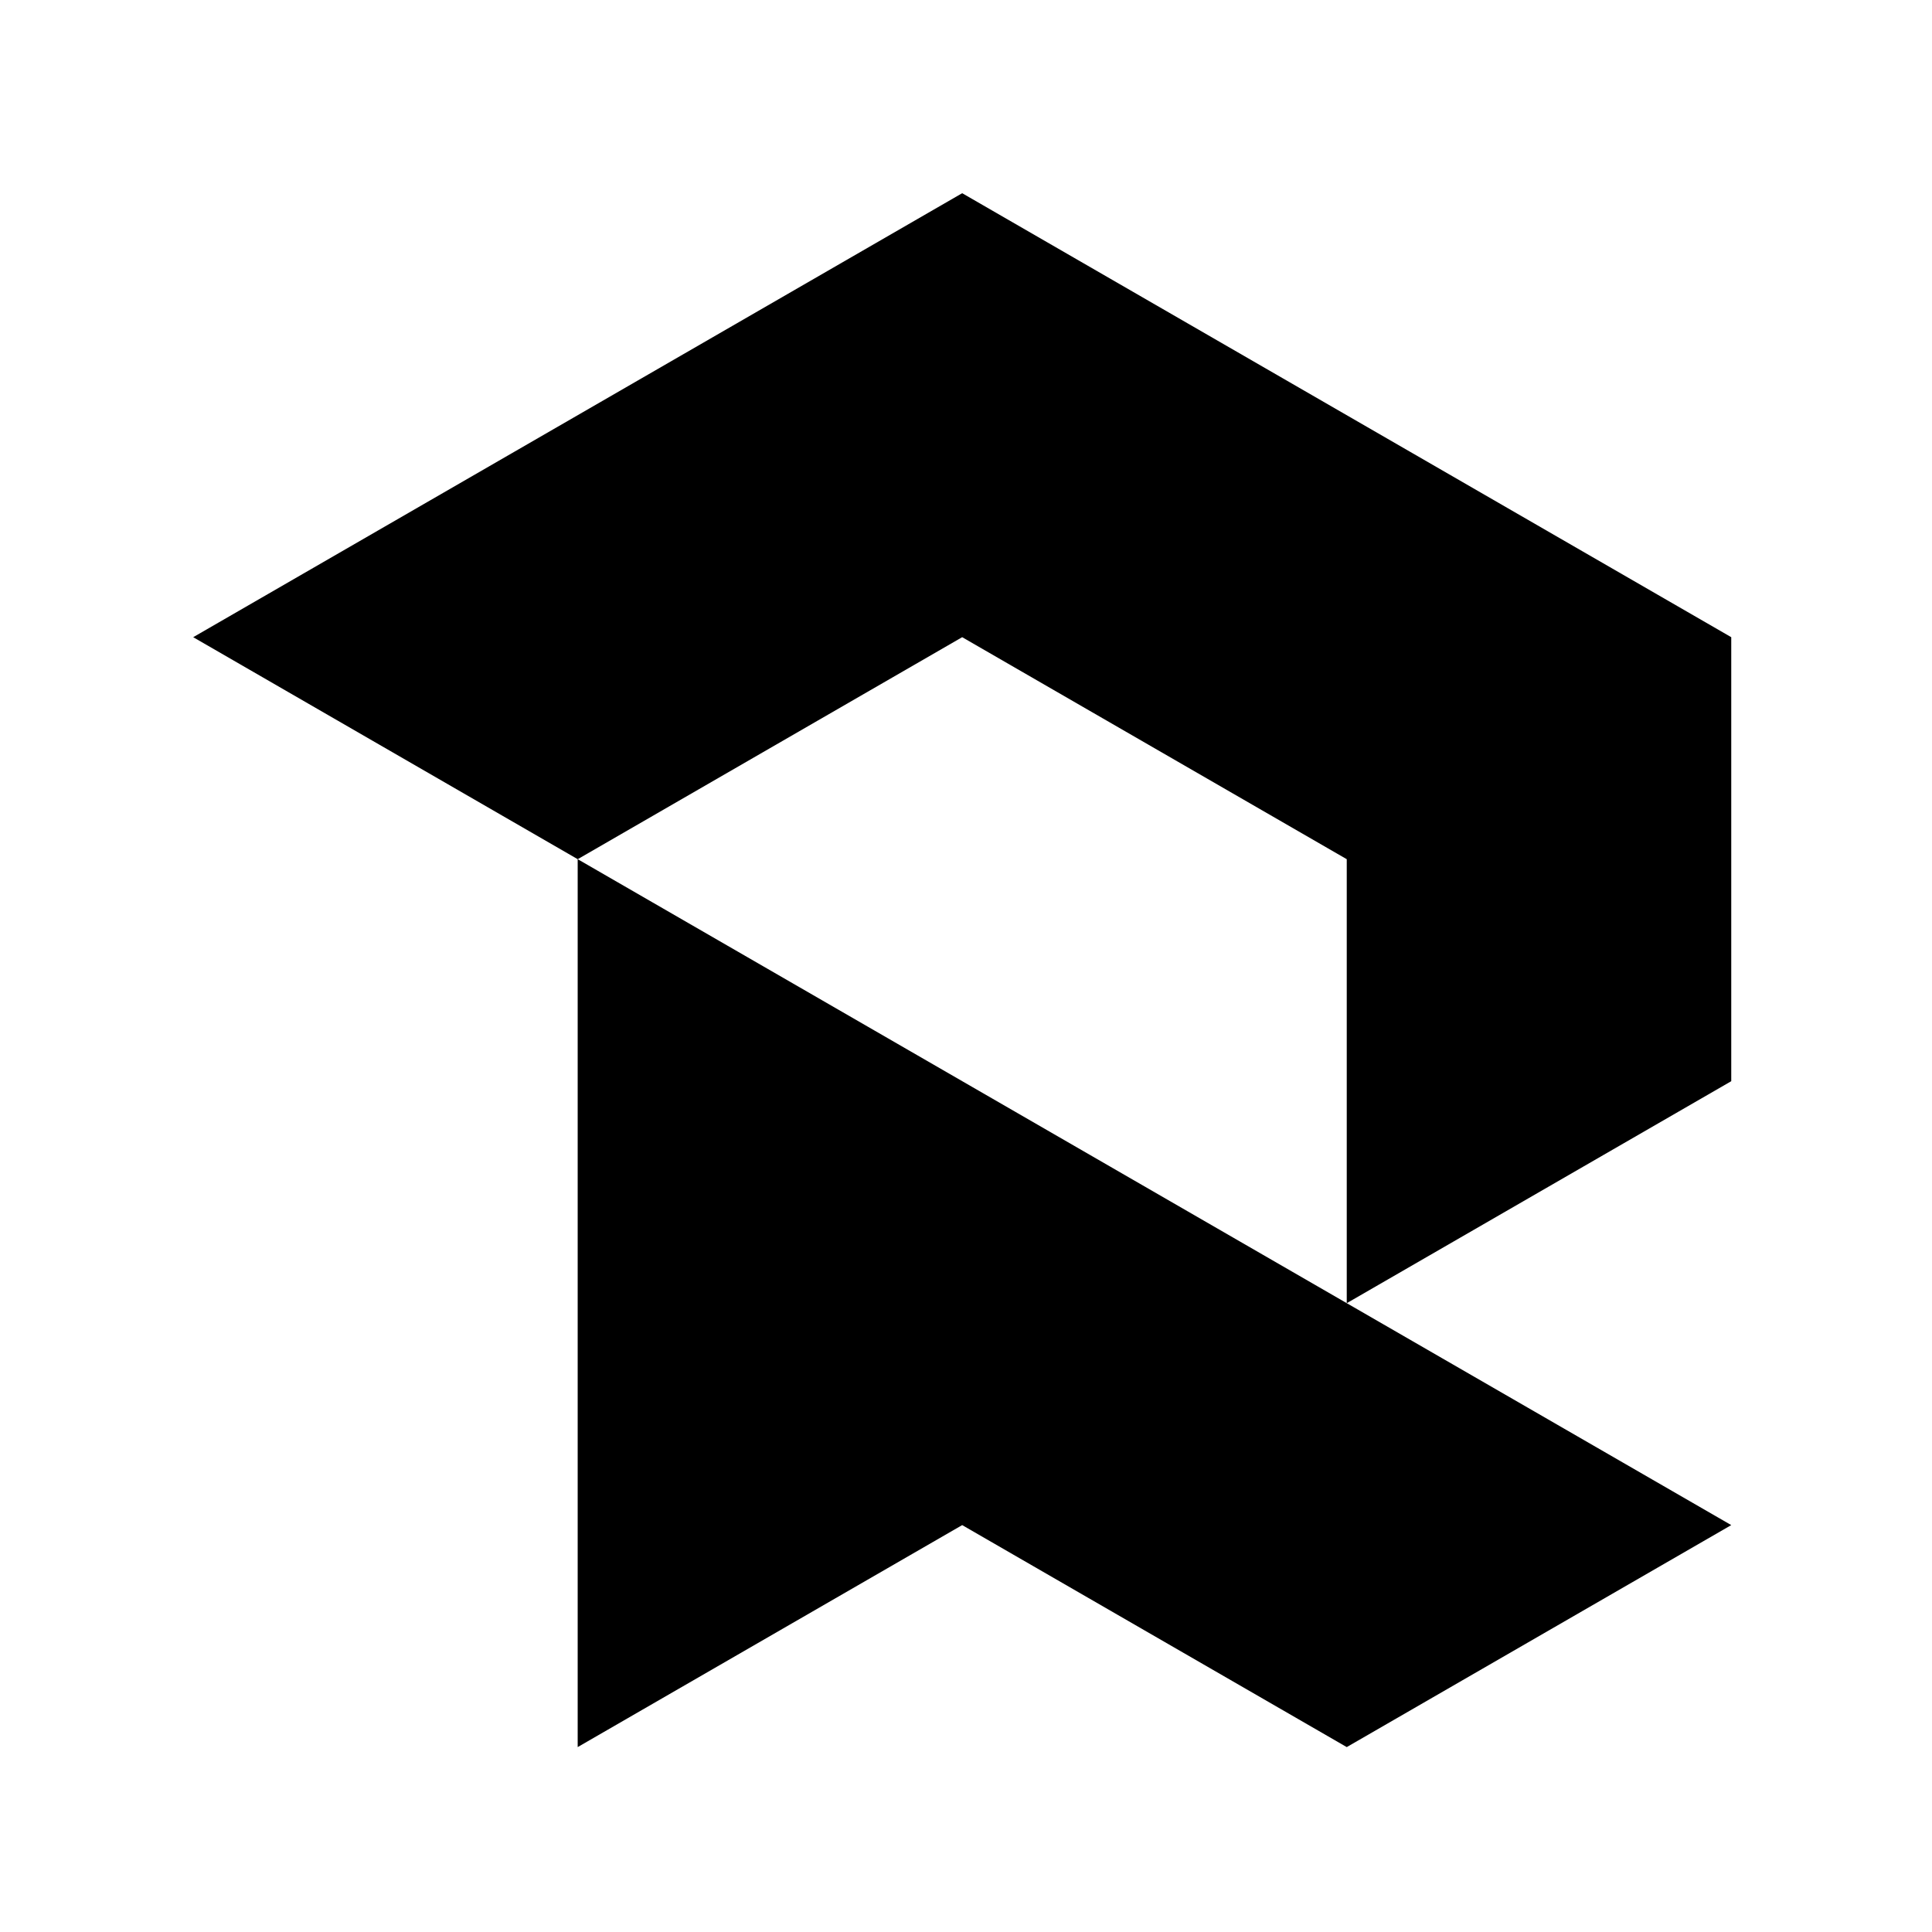
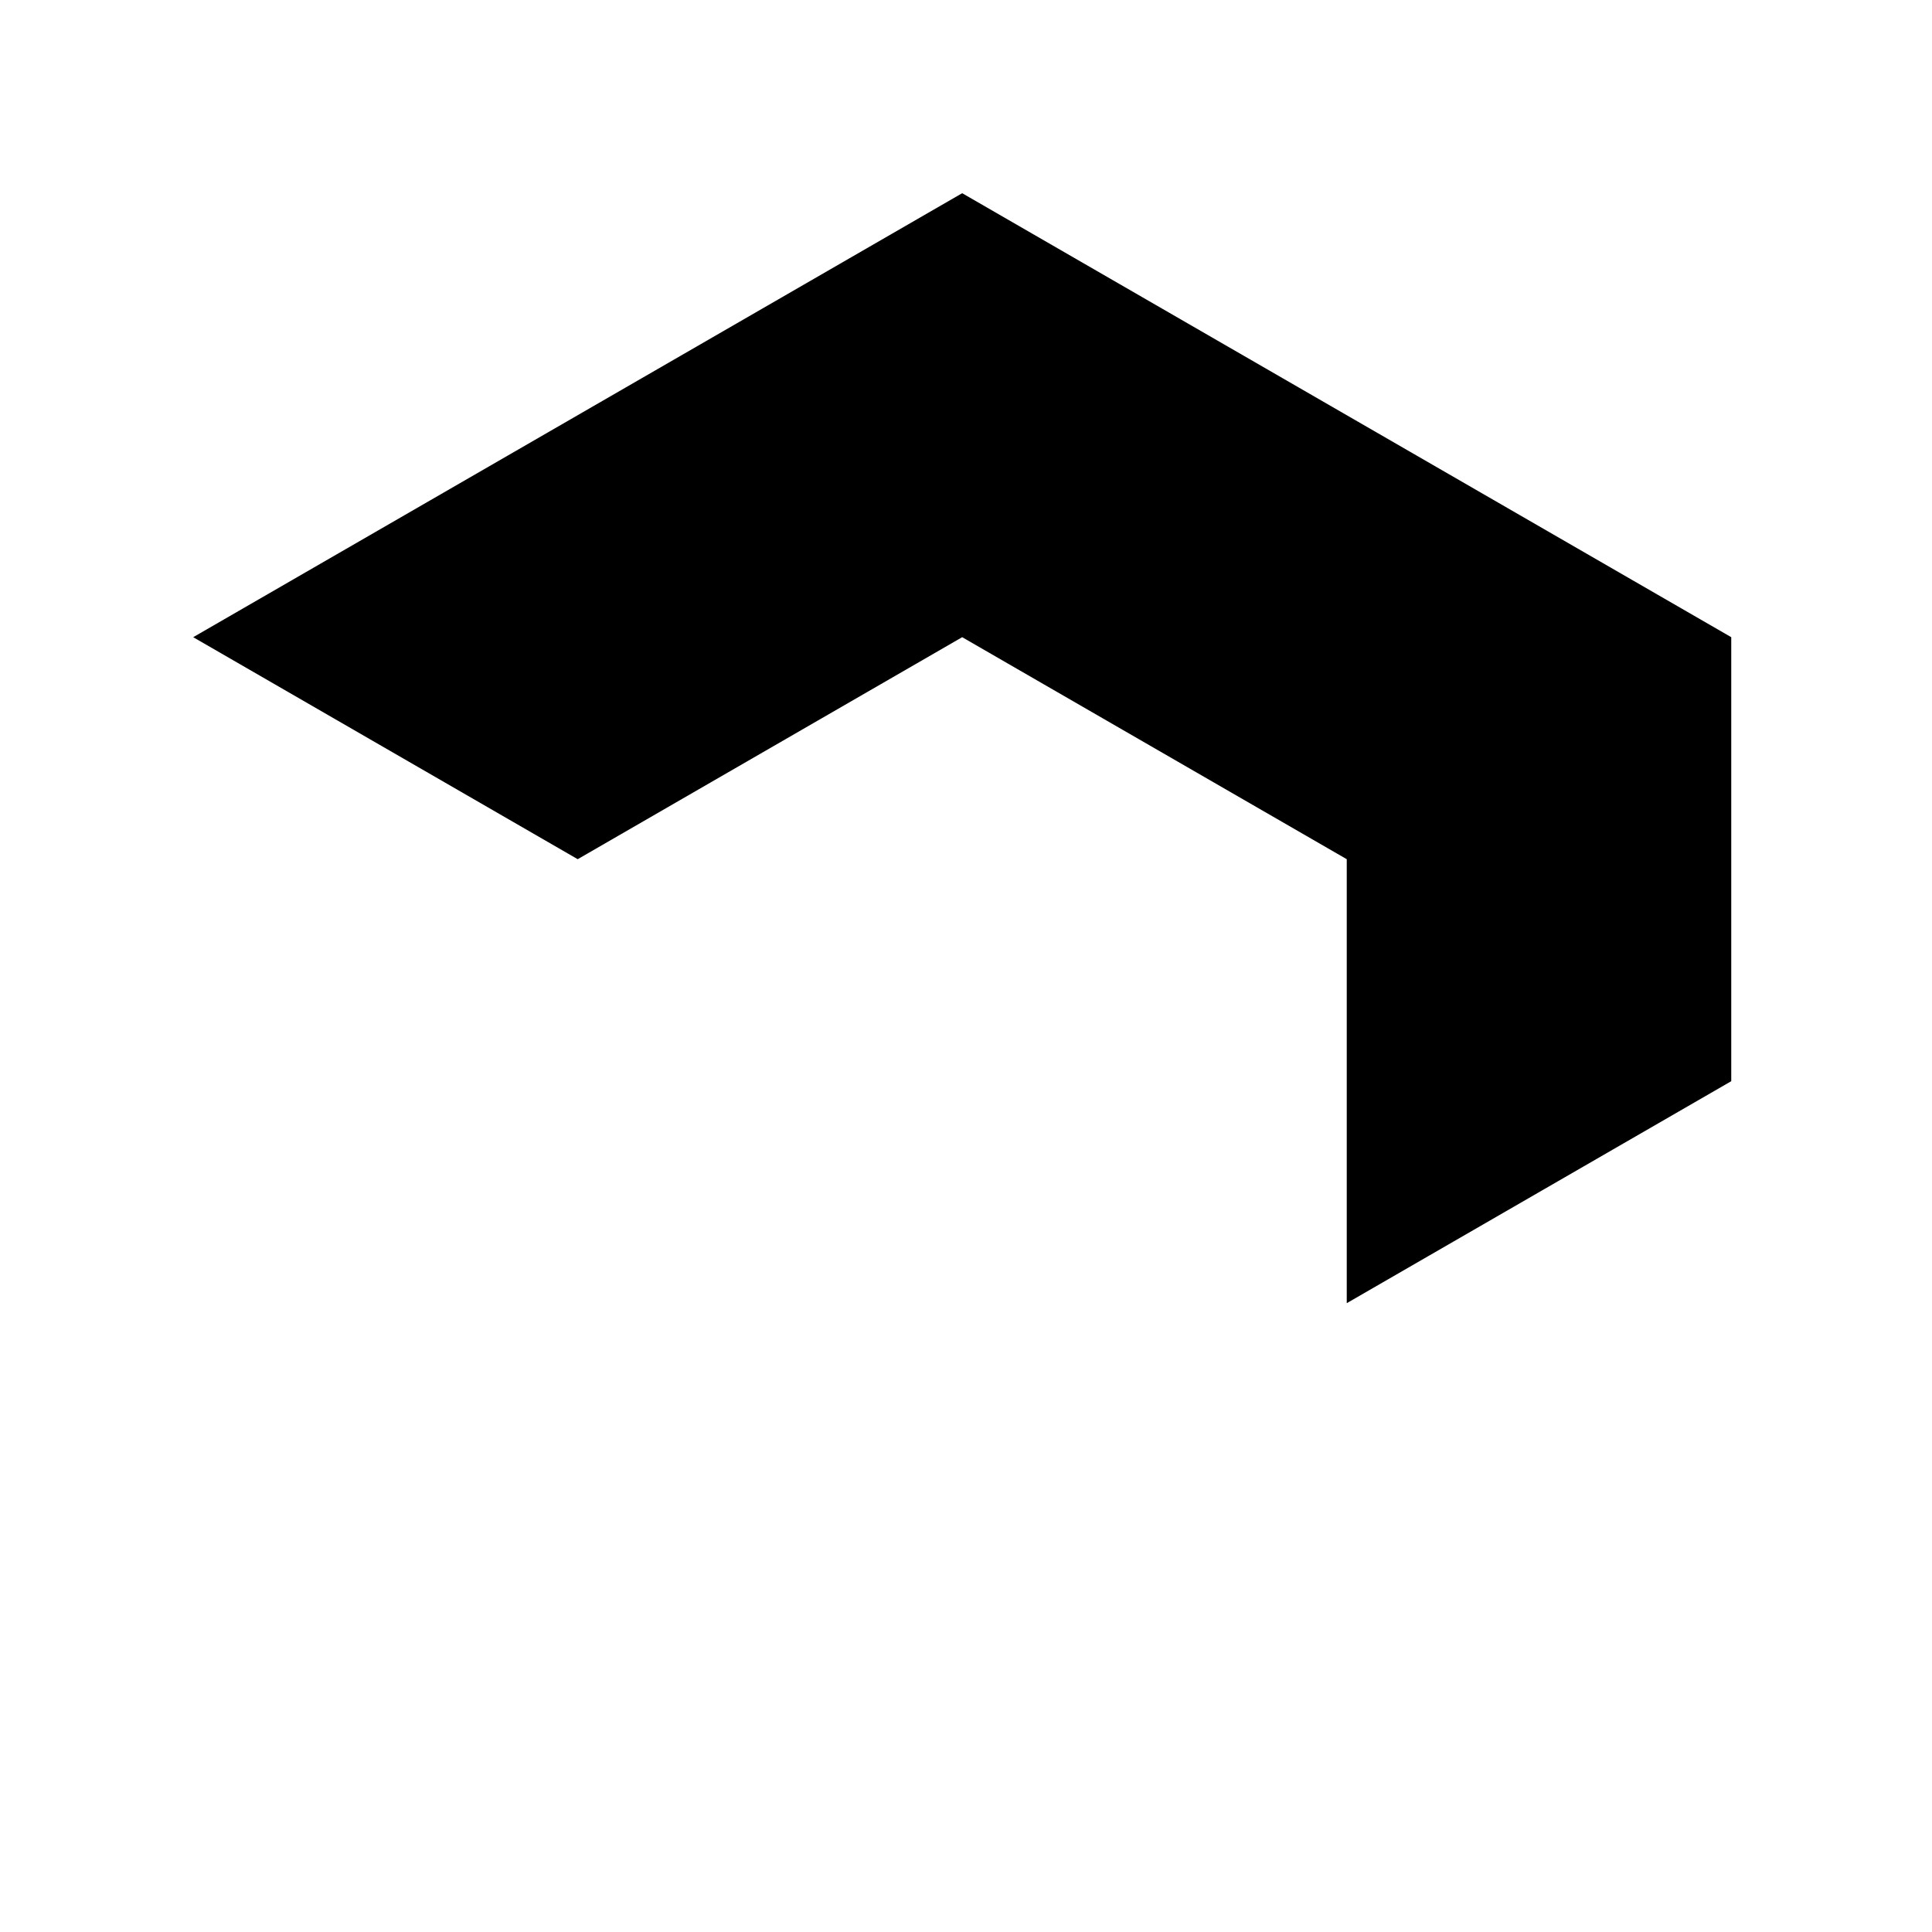
<svg xmlns="http://www.w3.org/2000/svg" width="120" height="120" viewBox="0 0 120 120" fill="none">
-   <path d="M35.881 108.515L59.763 94.727L83.649 108.515L107.531 94.727L83.649 80.942L35.881 53.365V108.515Z" fill="black" />
  <path d="M59.763 39.577L83.649 53.366V80.943L107.531 67.155V39.577L59.763 12L12 39.577L35.882 53.366L59.763 39.577Z" fill="black" />
</svg>